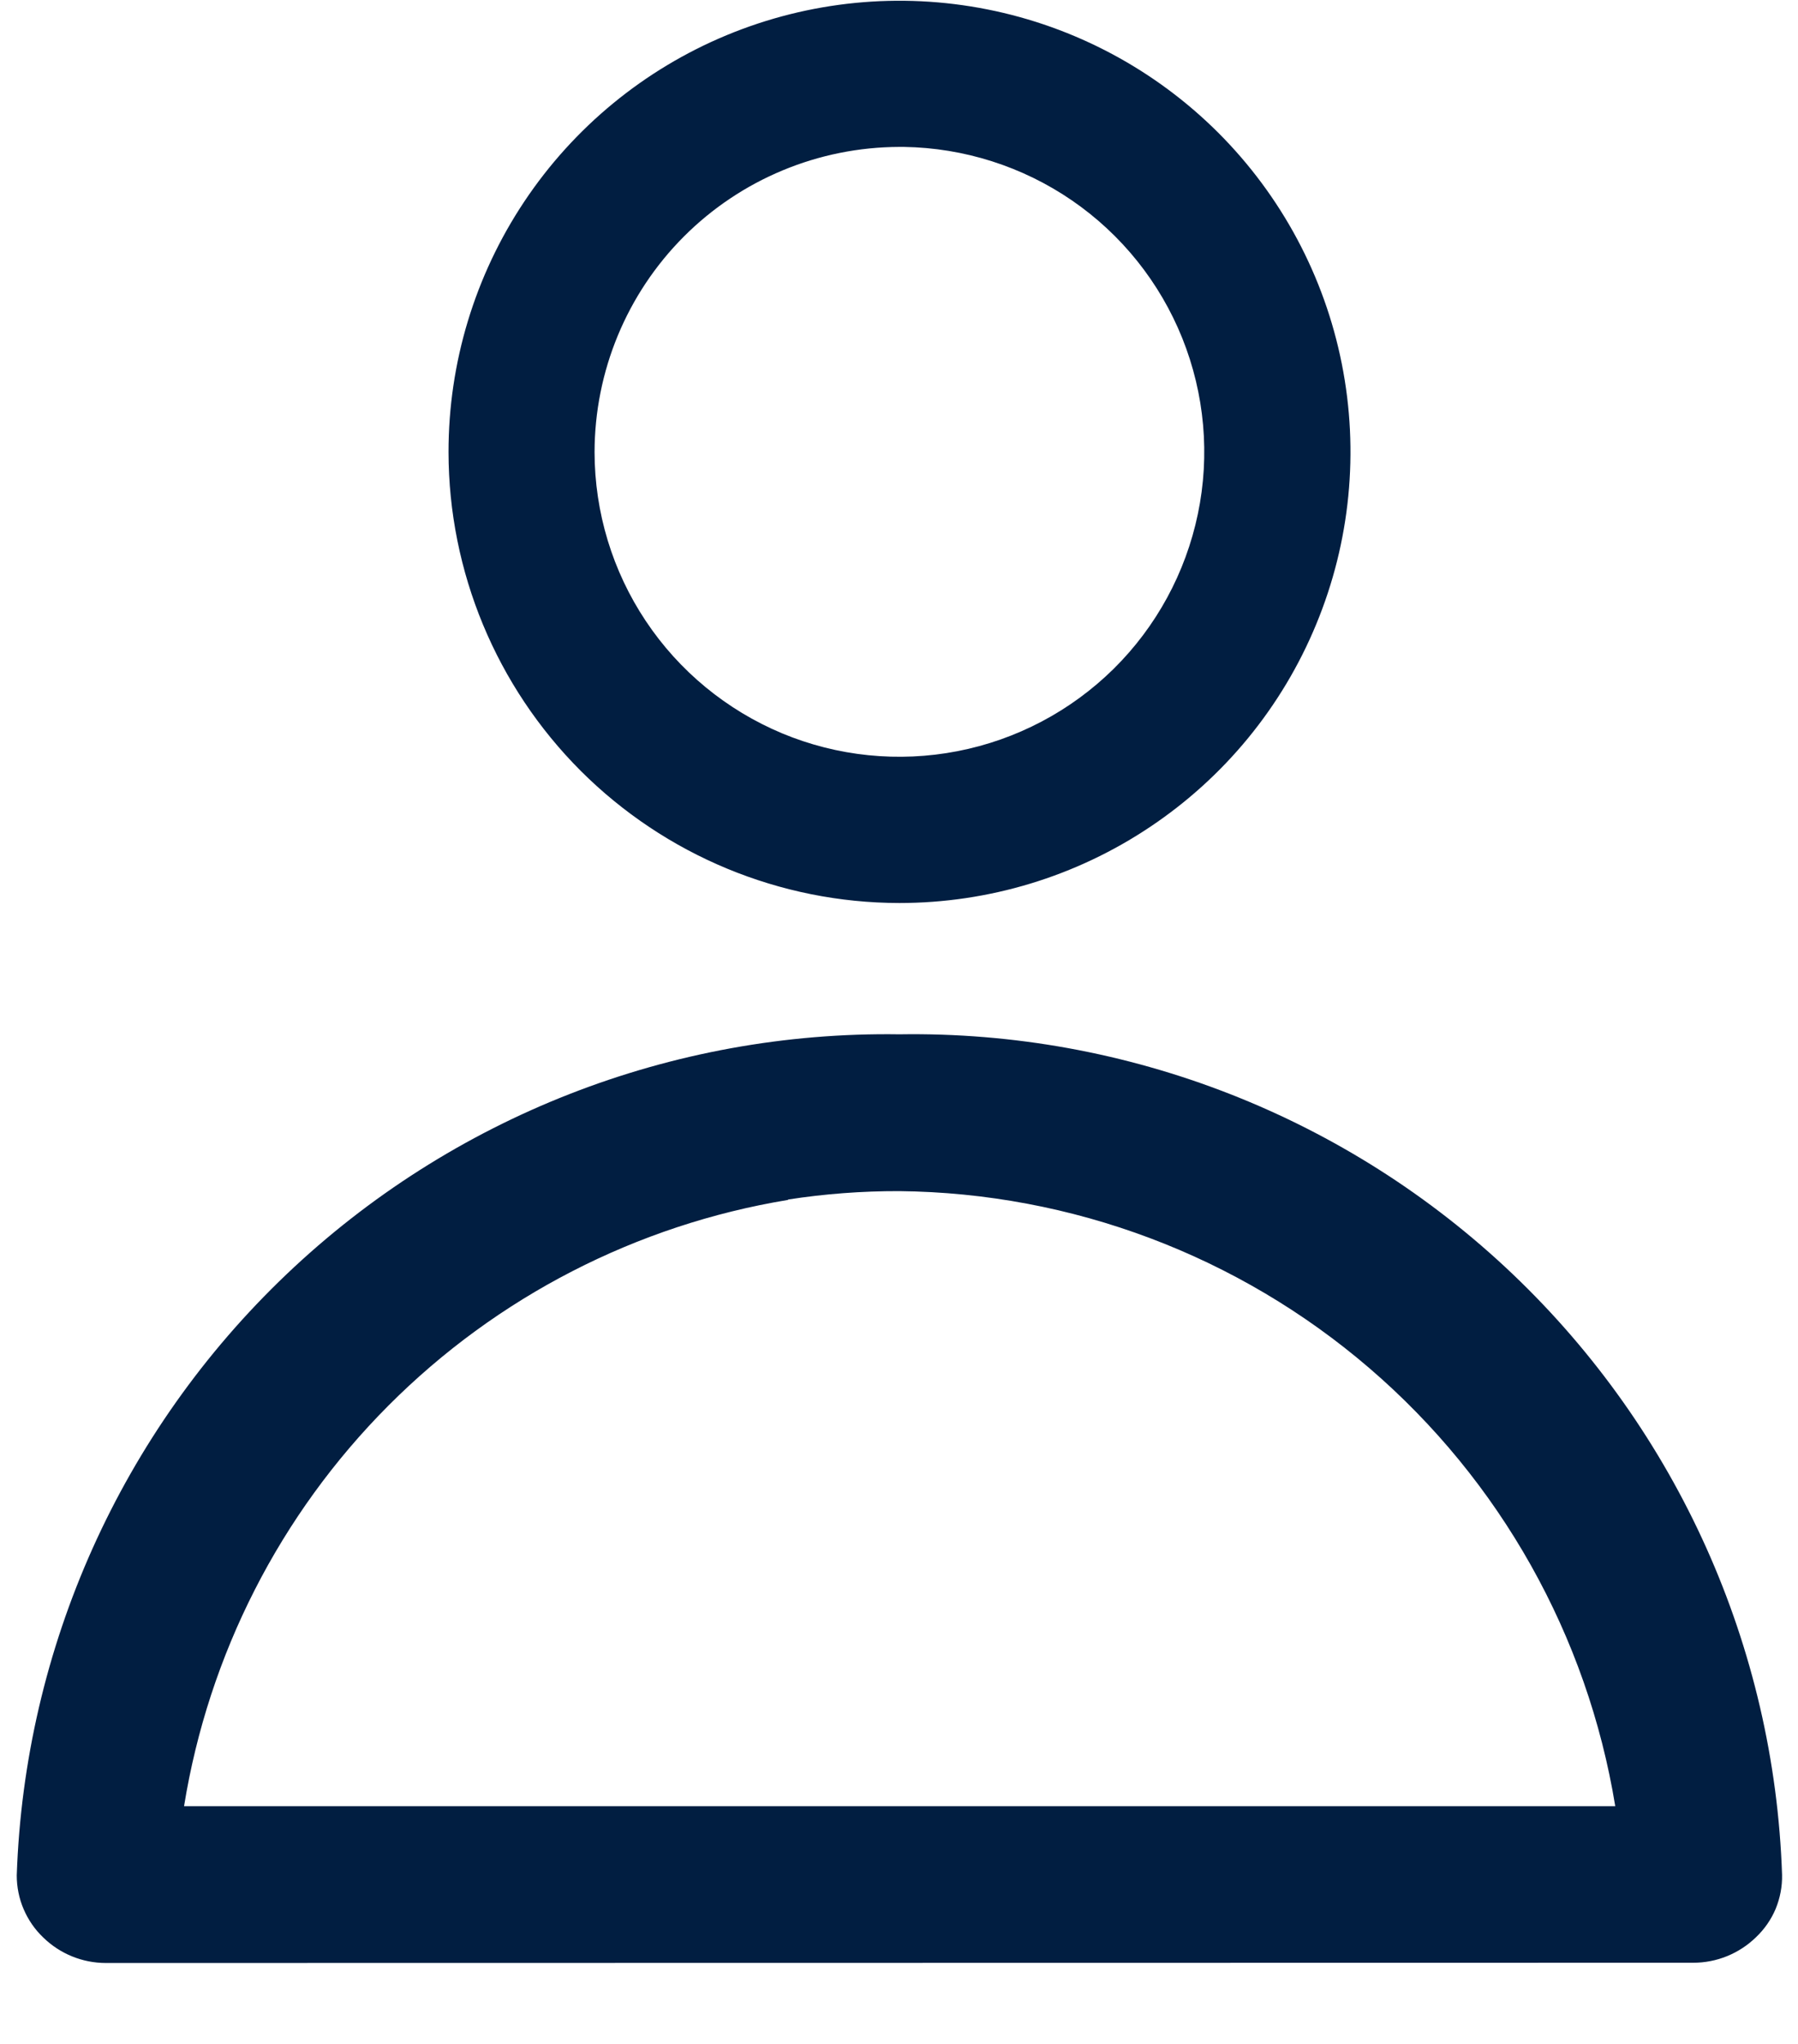
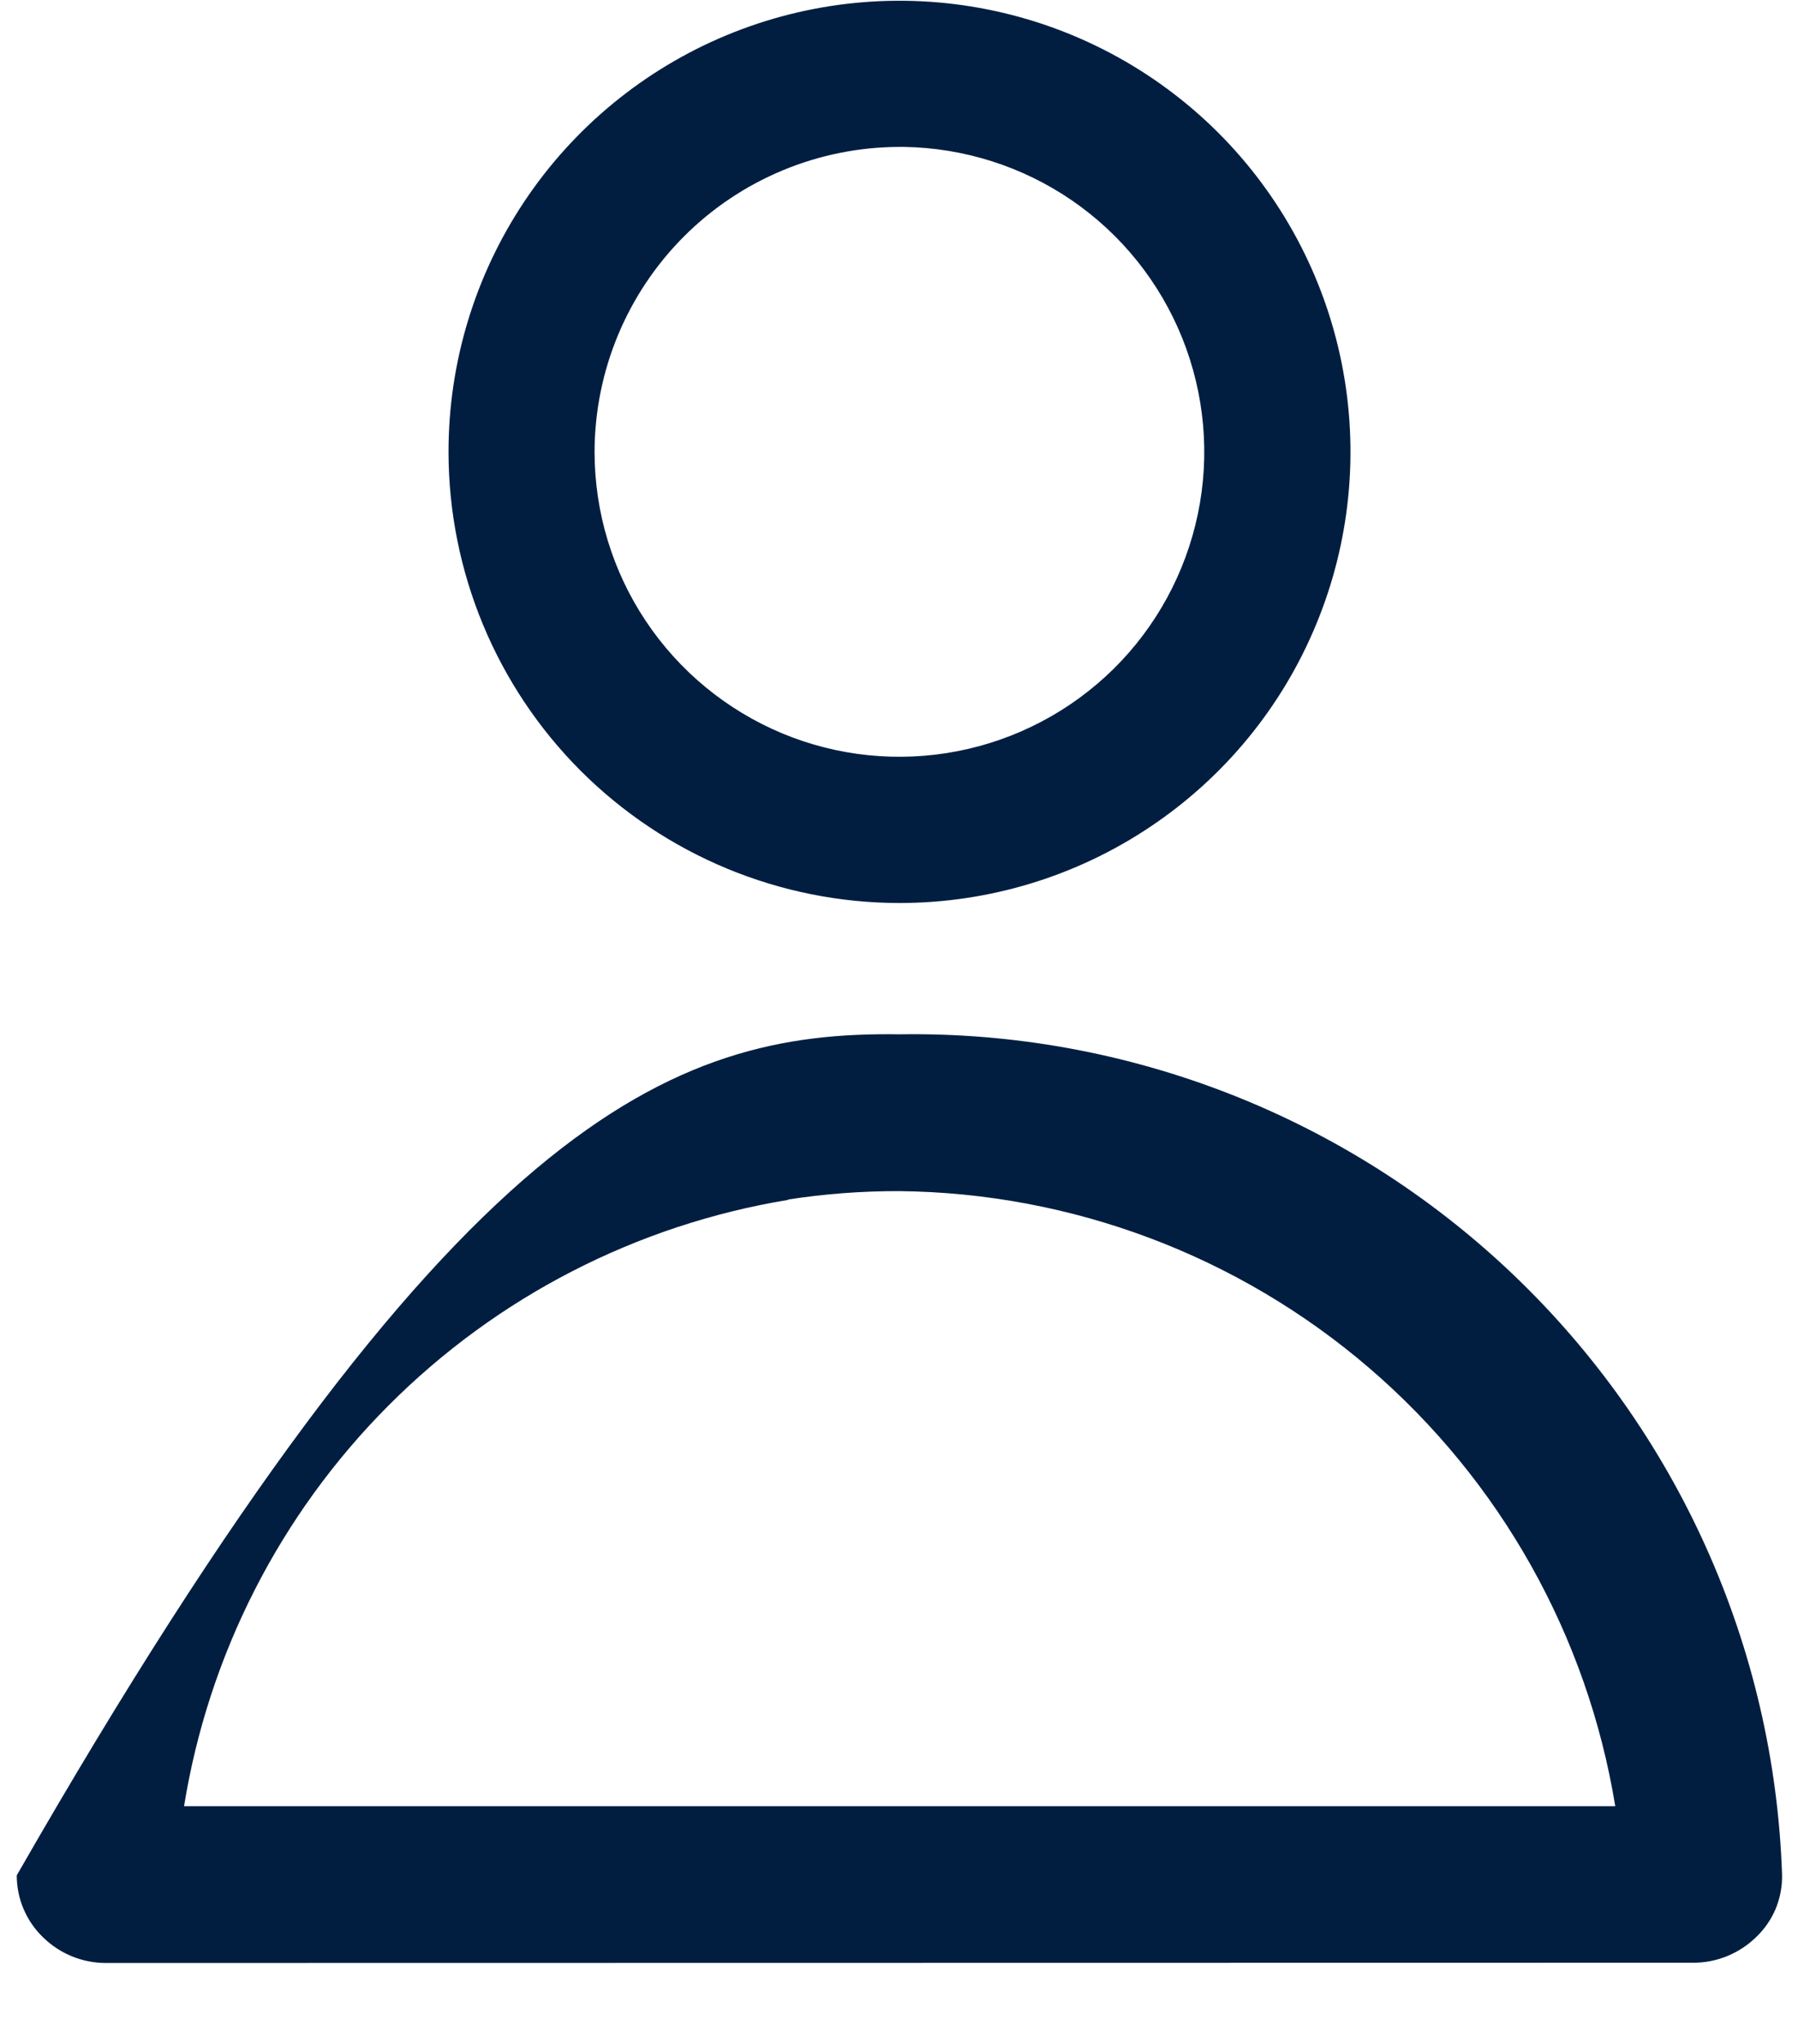
<svg xmlns="http://www.w3.org/2000/svg" width="22" height="25" viewBox="0 0 22 25" fill="none">
-   <path d="M1.305 24.01H1.295C1.009 24.01 0.734 23.898 0.529 23.698C0.426 23.6 0.345 23.482 0.289 23.351C0.233 23.221 0.205 23.08 0.205 22.938C0.3 20.151 1.484 17.512 3.504 15.588C5.523 13.665 8.216 12.61 11.005 12.651C13.793 12.607 16.488 13.66 18.508 15.583C20.527 17.506 21.712 20.145 21.805 22.932C21.808 23.074 21.781 23.215 21.727 23.347C21.672 23.478 21.59 23.596 21.487 23.694C21.281 23.895 21.004 24.008 20.716 24.007L1.305 24.01ZM9.645 14.676C7.791 14.981 6.08 15.861 4.753 17.192C3.426 18.523 2.552 20.237 2.252 22.092H19.764C19.423 20.008 18.358 18.11 16.755 16.734C15.153 15.358 13.116 14.591 11.004 14.569C10.548 14.568 10.092 14.602 9.641 14.672L9.645 14.676ZM5.488 5.531C5.487 4.439 5.81 3.372 6.416 2.464C7.022 1.556 7.884 0.848 8.892 0.43C9.9 0.012 11.01 -0.098 12.081 0.115C13.151 0.327 14.135 0.853 14.907 1.624C15.679 2.396 16.205 3.379 16.418 4.45C16.631 5.52 16.522 6.63 16.104 7.638C15.687 8.647 14.979 9.509 14.071 10.115C13.164 10.722 12.097 11.045 11.005 11.045C9.543 11.044 8.141 10.462 7.106 9.429C6.072 8.395 5.49 6.993 5.488 5.531V5.531ZM7.275 5.531C7.276 6.266 7.494 6.985 7.902 7.596C8.31 8.208 8.89 8.685 9.568 8.969C10.246 9.252 10.993 9.328 11.715 9.188C12.437 9.048 13.101 8.698 13.625 8.182C14.148 7.666 14.507 7.006 14.657 6.286C14.807 5.567 14.74 4.819 14.466 4.136C14.192 3.454 13.723 2.868 13.117 2.452C12.511 2.036 11.795 1.808 11.06 1.797H11.005C10.016 1.799 9.067 2.193 8.368 2.893C7.669 3.593 7.276 4.542 7.275 5.531V5.531Z" fill="#011E41" />
+   <path d="M1.305 24.01H1.295C1.009 24.01 0.734 23.898 0.529 23.698C0.426 23.6 0.345 23.482 0.289 23.351C0.233 23.221 0.205 23.08 0.205 22.938C5.523 13.665 8.216 12.61 11.005 12.651C13.793 12.607 16.488 13.66 18.508 15.583C20.527 17.506 21.712 20.145 21.805 22.932C21.808 23.074 21.781 23.215 21.727 23.347C21.672 23.478 21.59 23.596 21.487 23.694C21.281 23.895 21.004 24.008 20.716 24.007L1.305 24.01ZM9.645 14.676C7.791 14.981 6.08 15.861 4.753 17.192C3.426 18.523 2.552 20.237 2.252 22.092H19.764C19.423 20.008 18.358 18.11 16.755 16.734C15.153 15.358 13.116 14.591 11.004 14.569C10.548 14.568 10.092 14.602 9.641 14.672L9.645 14.676ZM5.488 5.531C5.487 4.439 5.81 3.372 6.416 2.464C7.022 1.556 7.884 0.848 8.892 0.43C9.9 0.012 11.01 -0.098 12.081 0.115C13.151 0.327 14.135 0.853 14.907 1.624C15.679 2.396 16.205 3.379 16.418 4.45C16.631 5.52 16.522 6.63 16.104 7.638C15.687 8.647 14.979 9.509 14.071 10.115C13.164 10.722 12.097 11.045 11.005 11.045C9.543 11.044 8.141 10.462 7.106 9.429C6.072 8.395 5.49 6.993 5.488 5.531V5.531ZM7.275 5.531C7.276 6.266 7.494 6.985 7.902 7.596C8.31 8.208 8.89 8.685 9.568 8.969C10.246 9.252 10.993 9.328 11.715 9.188C12.437 9.048 13.101 8.698 13.625 8.182C14.148 7.666 14.507 7.006 14.657 6.286C14.807 5.567 14.74 4.819 14.466 4.136C14.192 3.454 13.723 2.868 13.117 2.452C12.511 2.036 11.795 1.808 11.06 1.797H11.005C10.016 1.799 9.067 2.193 8.368 2.893C7.669 3.593 7.276 4.542 7.275 5.531V5.531Z" fill="#011E41" />
</svg>